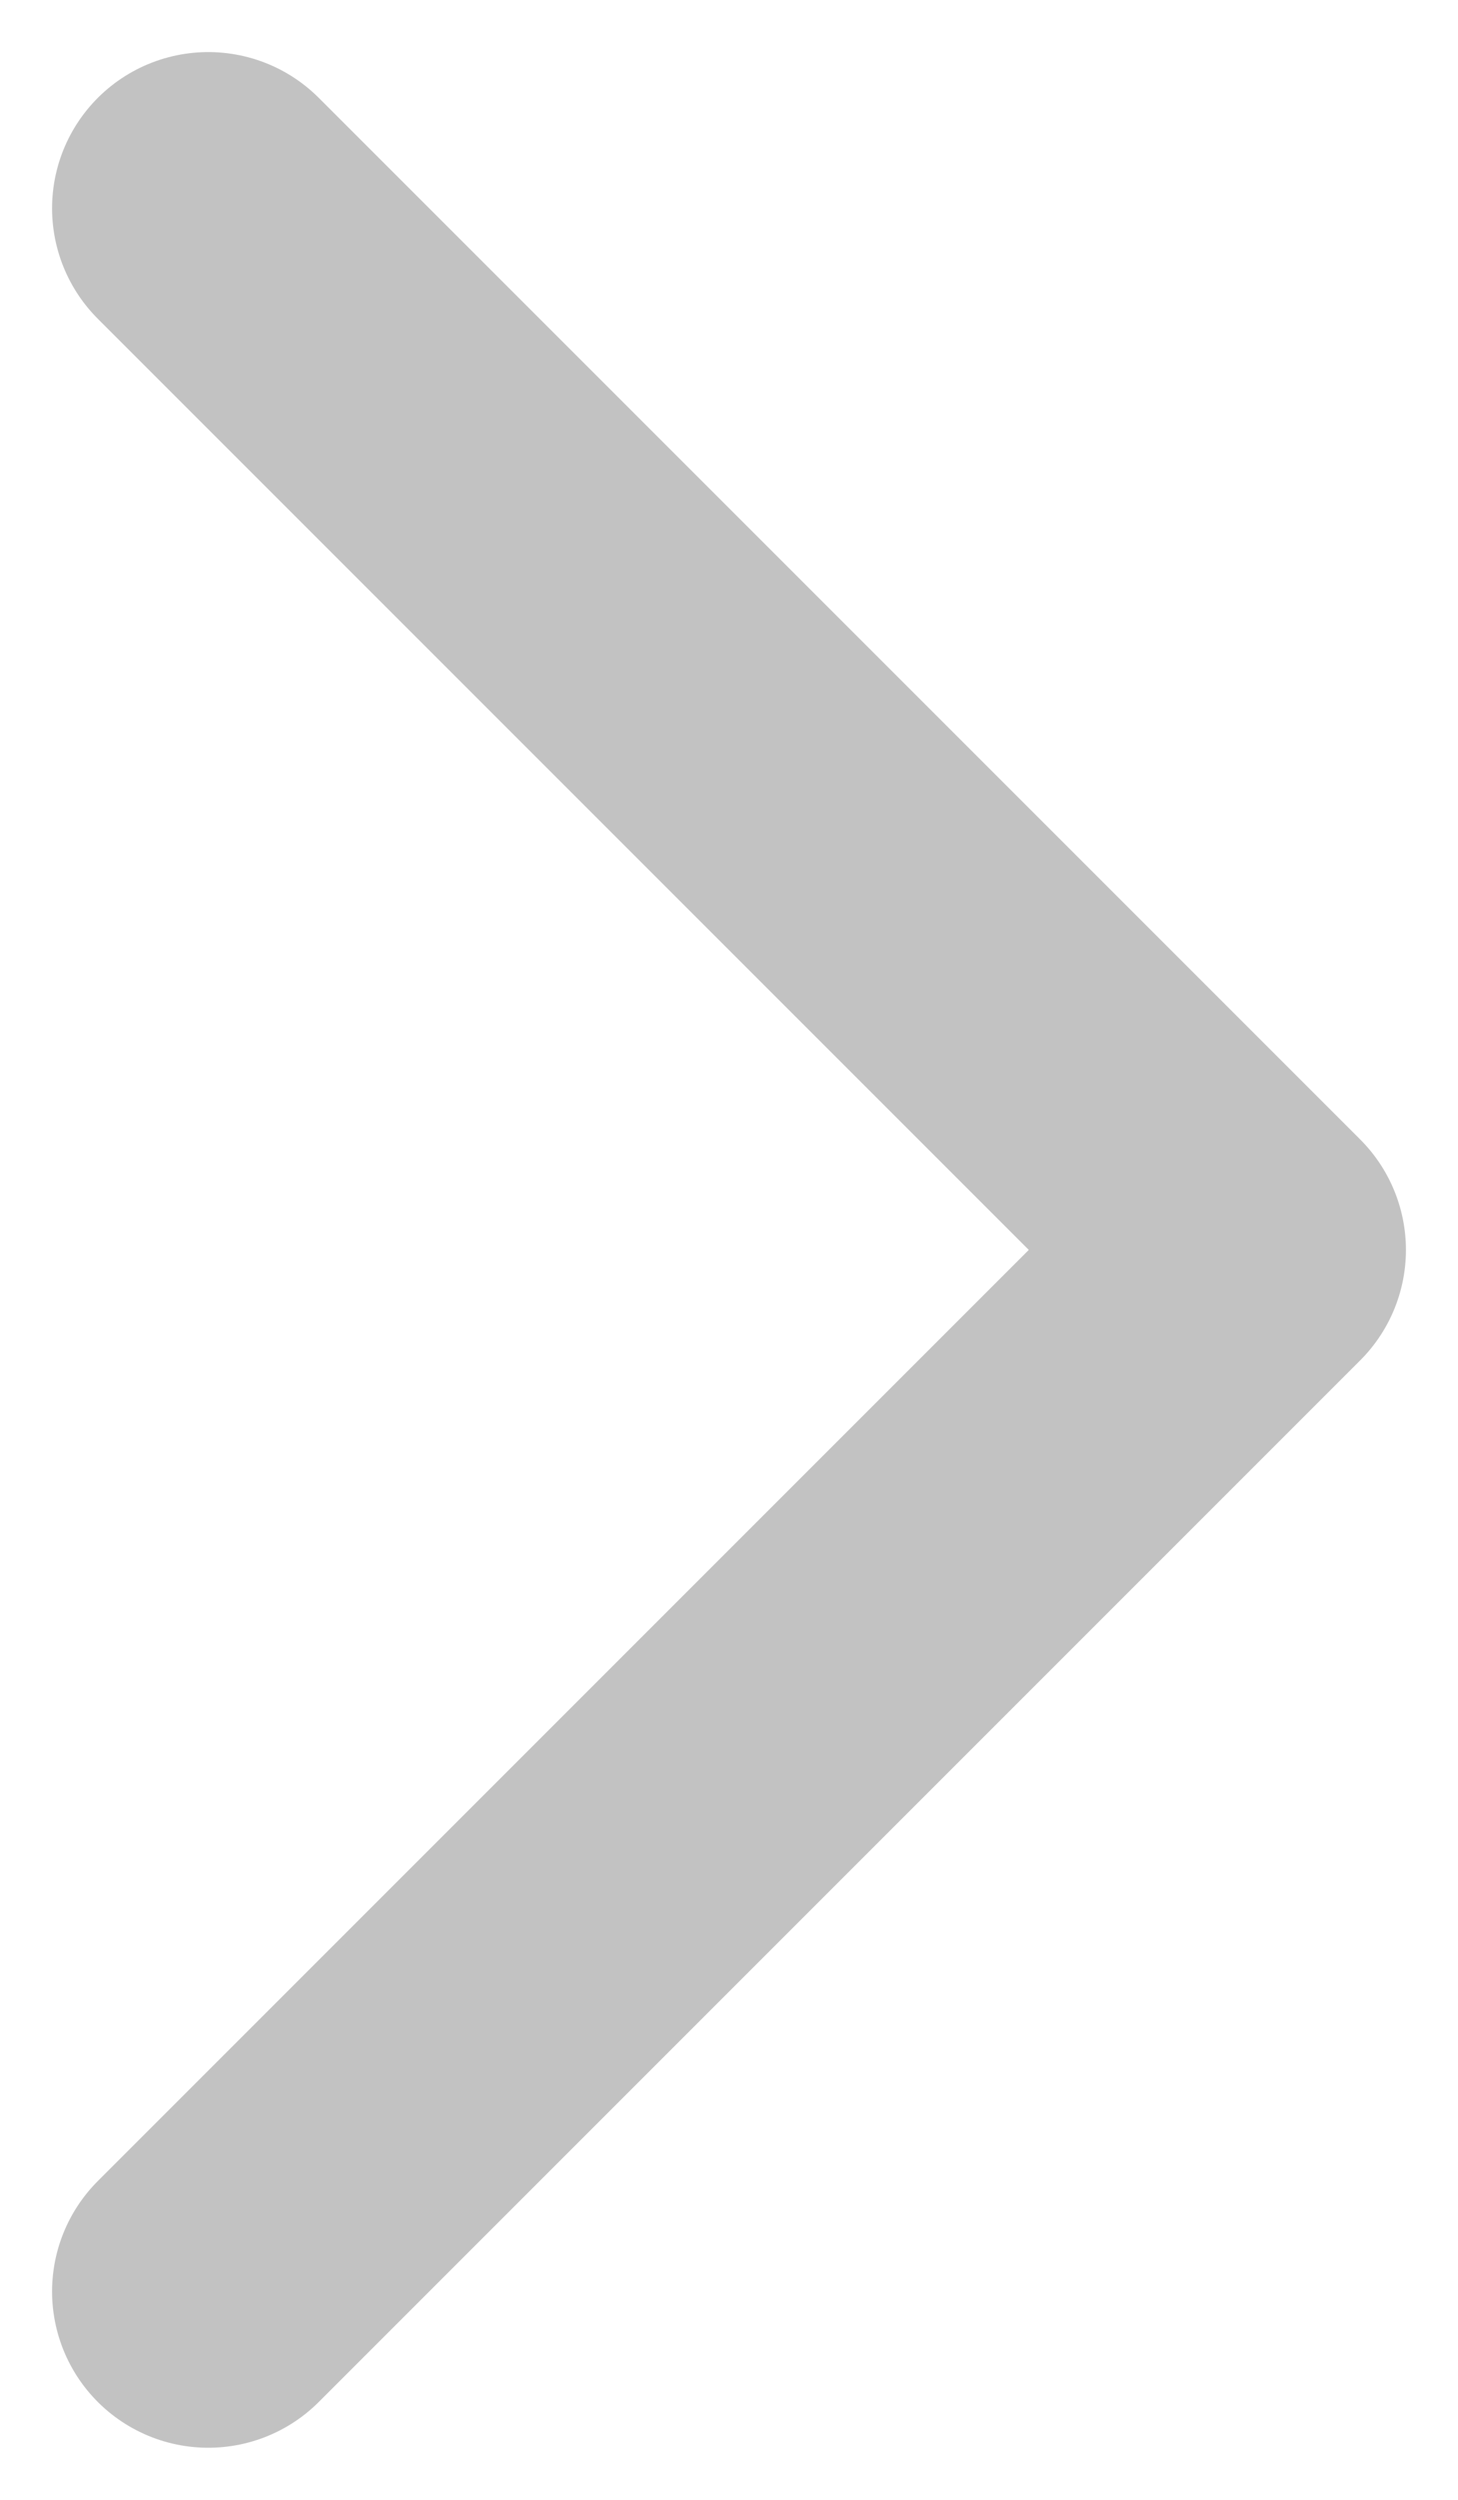
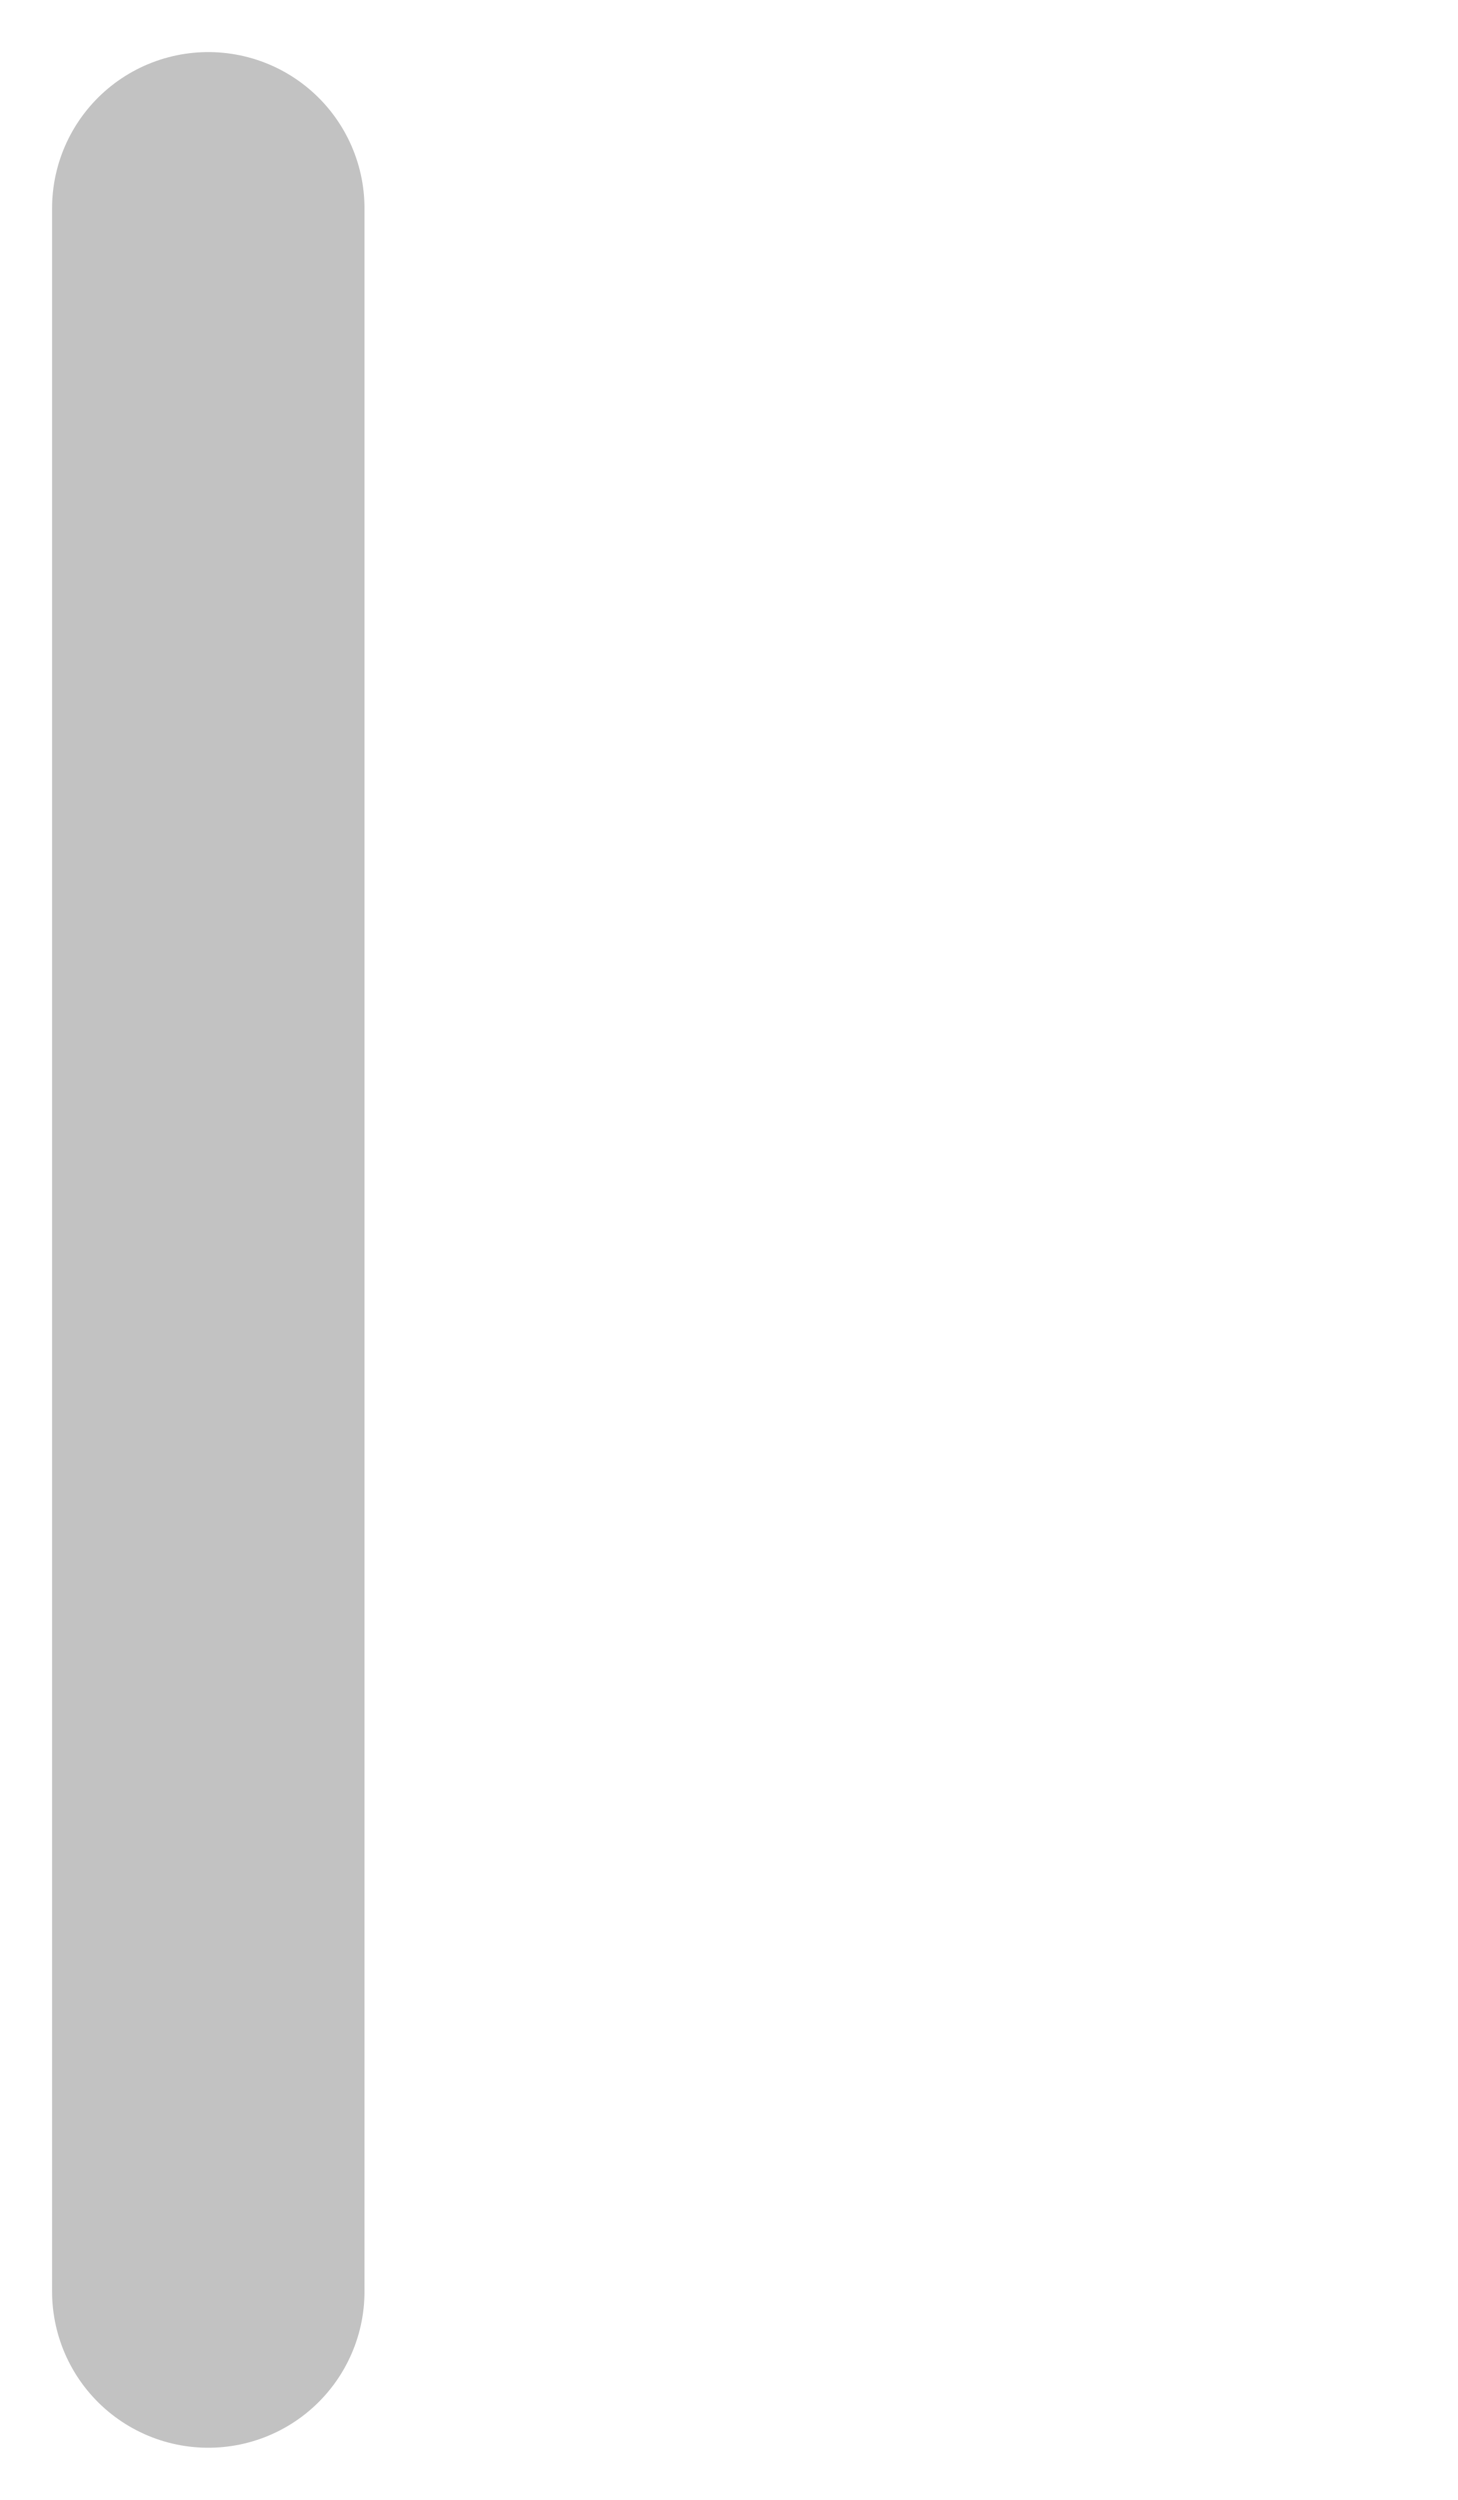
<svg xmlns="http://www.w3.org/2000/svg" width="7" height="12" viewBox="0 0 7 12" fill="none">
-   <path d="M1 11L6 6L1 1" stroke="#999999" stroke-opacity="0.59" stroke-width="1.5" stroke-linecap="round" stroke-linejoin="round" />
+   <path d="M1 11L1 1" stroke="#999999" stroke-opacity="0.59" stroke-width="1.5" stroke-linecap="round" stroke-linejoin="round" />
</svg>